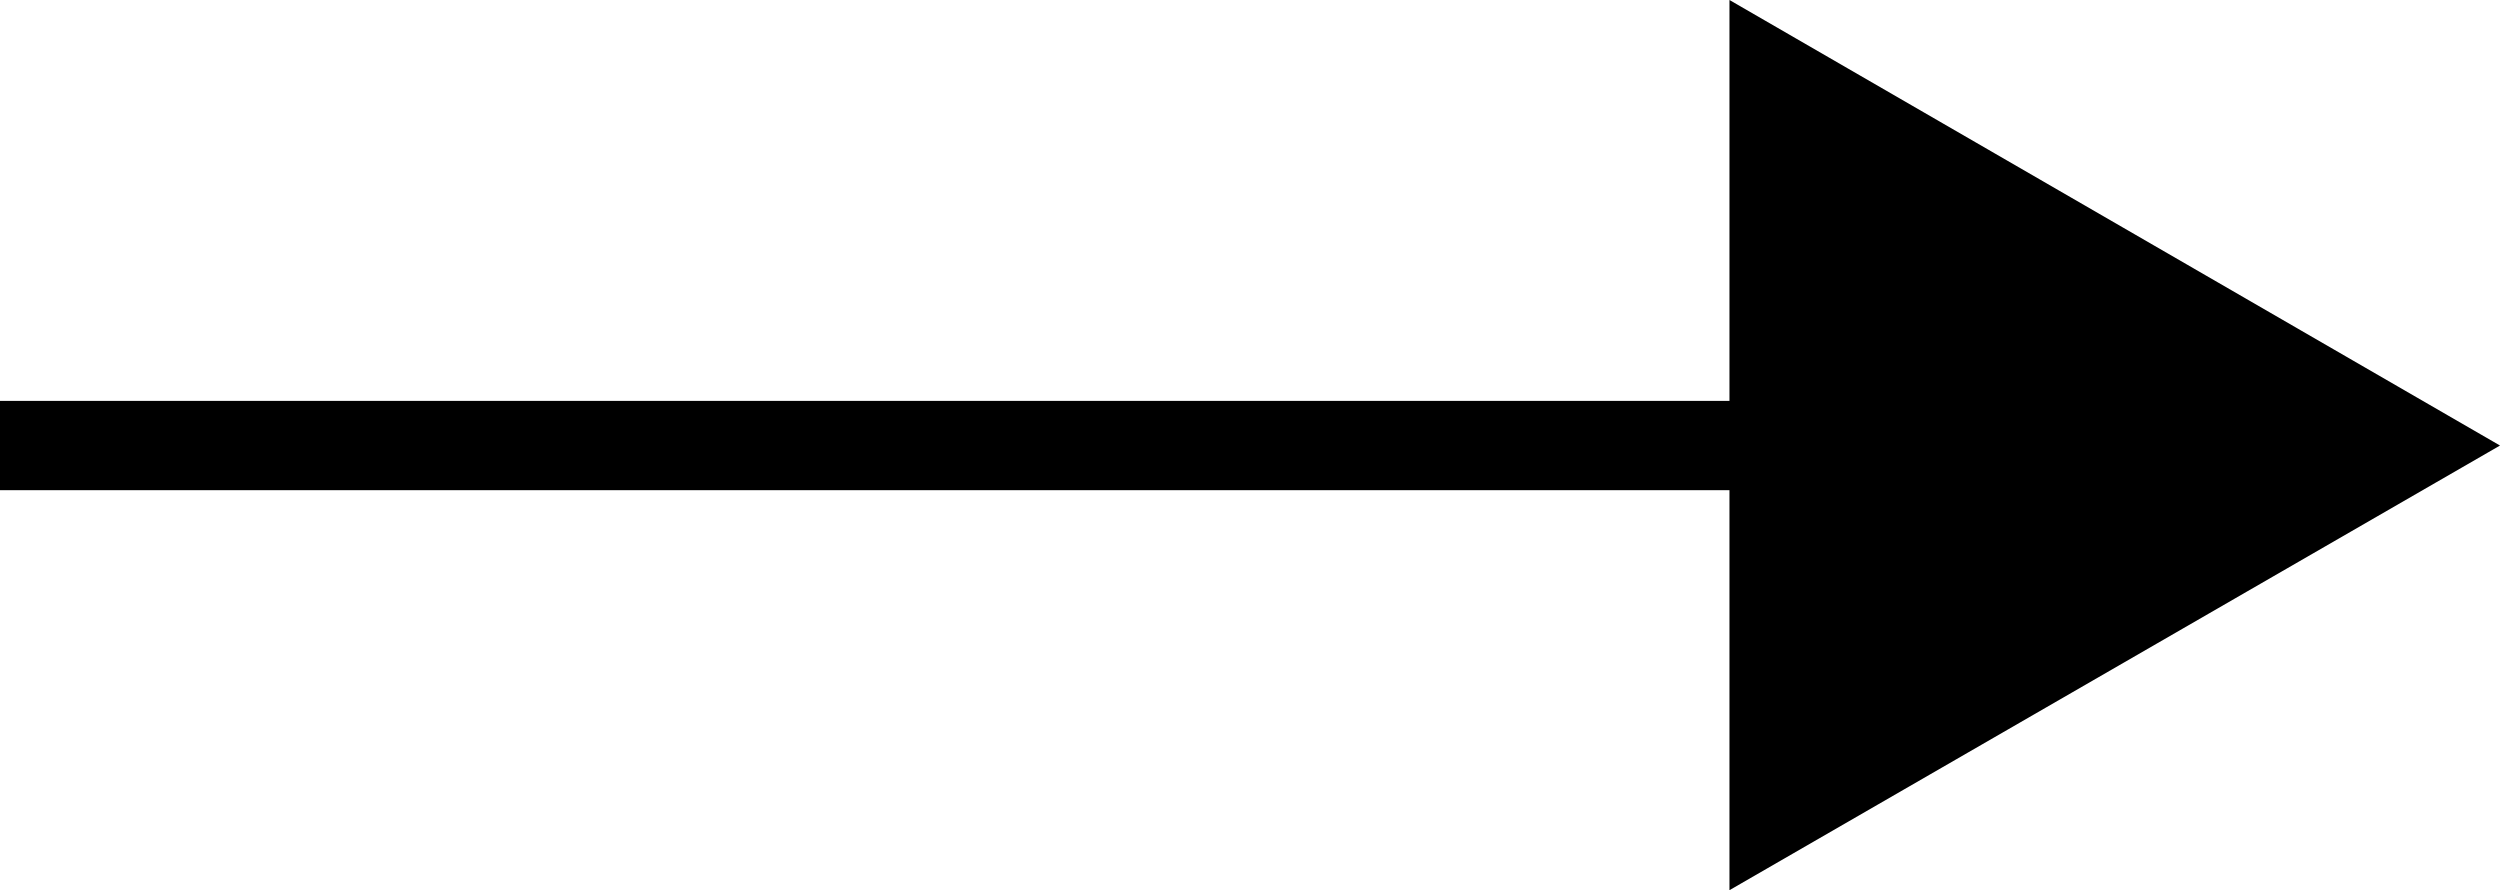
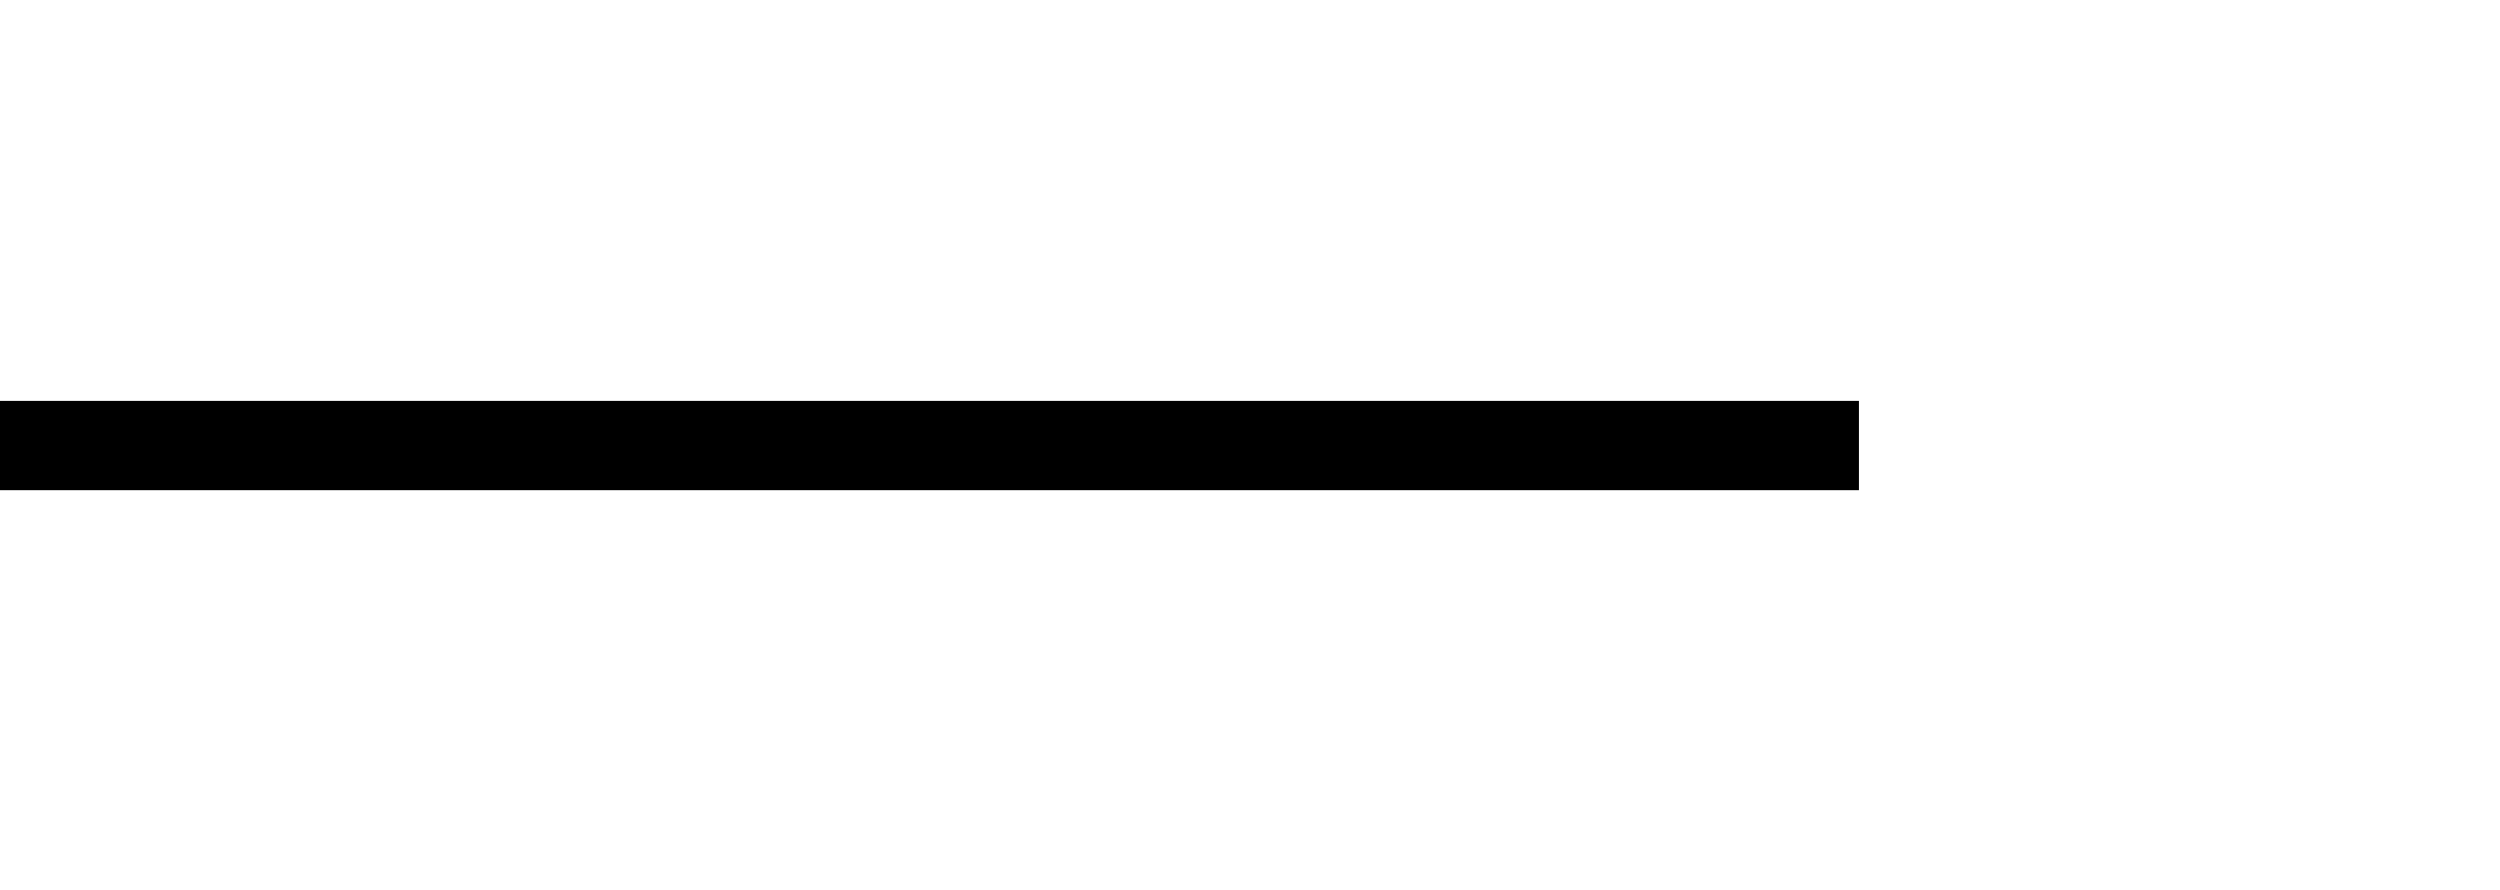
<svg xmlns="http://www.w3.org/2000/svg" id="_レイヤー_2" viewBox="0 0 28 9.97">
  <defs>
    <style>.cls-1{fill:none;stroke:#000;stroke-miterlimit:10;}</style>
  </defs>
  <g id="_レイヤー_2-2">
    <line class="cls-1" y1="4.99" x2="20.82" y2="4.99" />
-     <polygon points="19.37 9.97 28 4.99 19.37 0 19.37 9.97" />
  </g>
</svg>